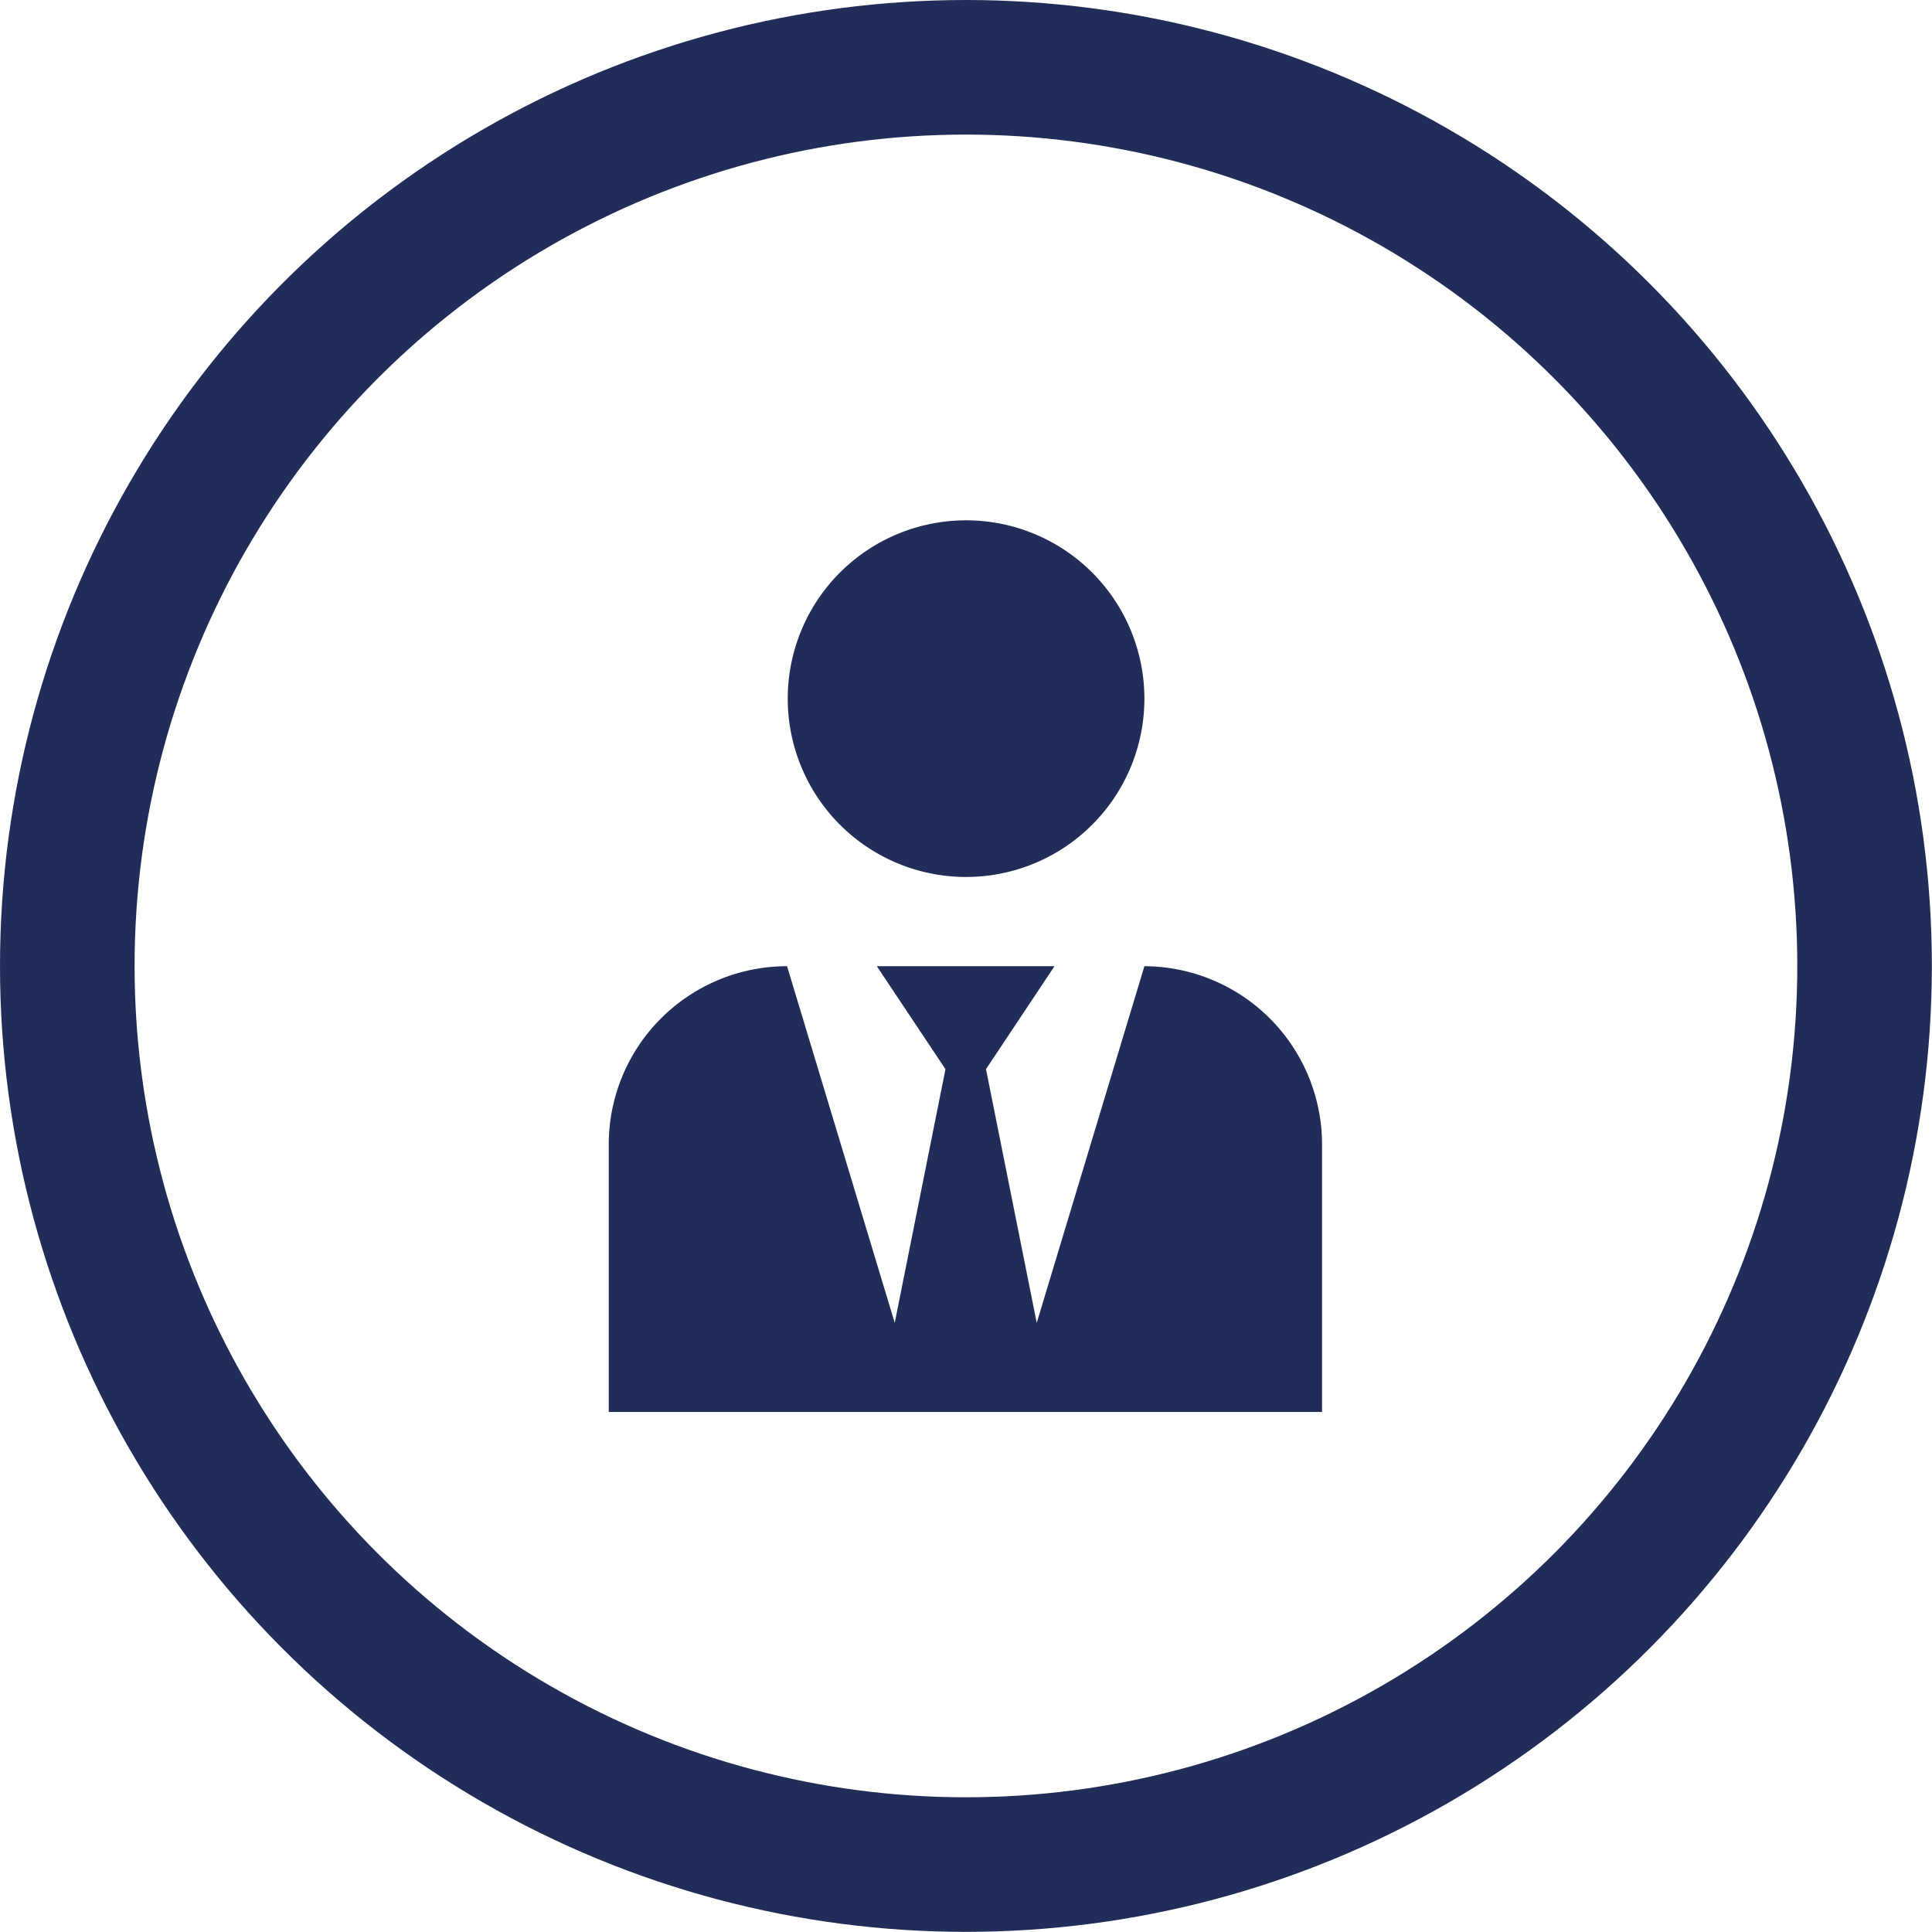
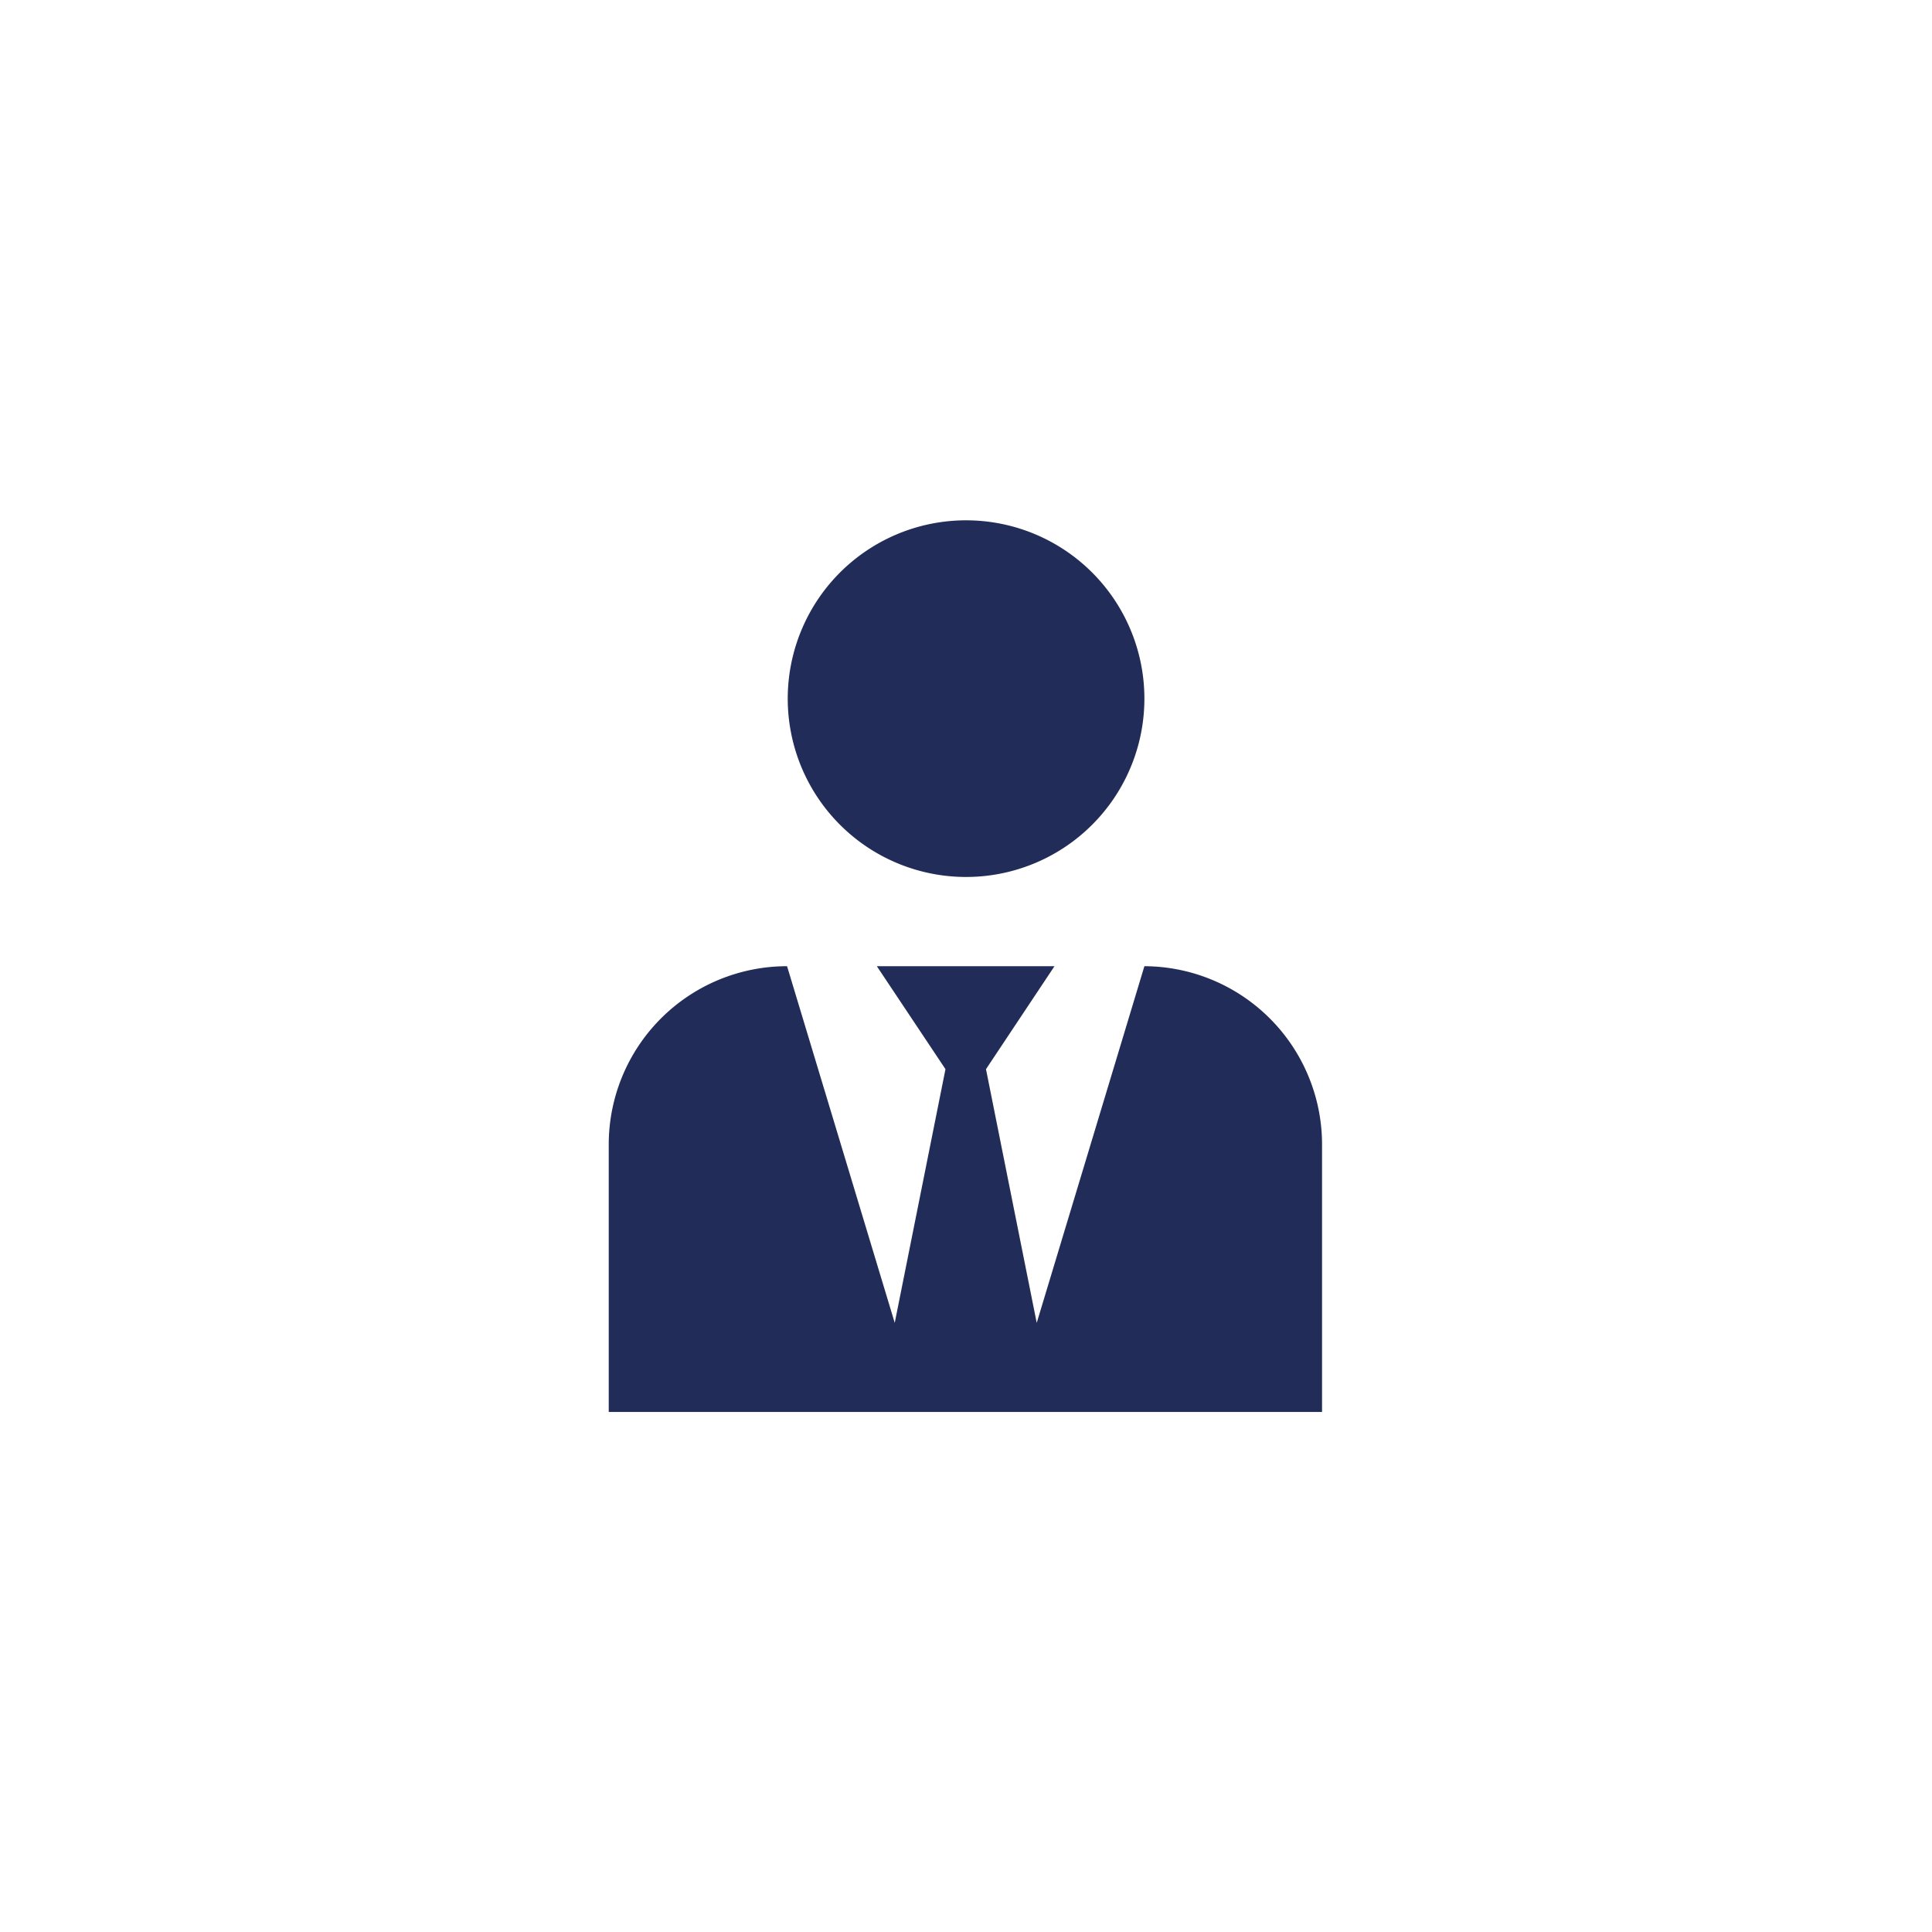
<svg xmlns="http://www.w3.org/2000/svg" width="14.355" height="14.355" viewBox="0 0 14.355 14.355">
  <g id="Group_47" data-name="Group 47" transform="translate(-15.39 -206.621)">
    <path id="Path_14" data-name="Path 14" d="M23.893,211.811a1.325,1.325,0,1,1-1.325-1.324,1.325,1.325,0,0,1,1.325,1.324" fill="#212d58" />
    <path id="Path_15" data-name="Path 15" d="M23.893,213.8l-.8,2.65-.377-1.885.509-.765H21.905l.51.765-.377,1.885-.8-2.65a1.325,1.325,0,0,0-1.325,1.325v1.987h5.3v-1.987A1.325,1.325,0,0,0,23.893,213.8Z" fill="#212d58" />
-     <circle id="Ellipse_11" data-name="Ellipse 11" cx="6.677" cy="6.677" r="6.677" transform="translate(15.89 207.121)" fill="none" stroke="#212d58" stroke-miterlimit="10" stroke-width="1" />
  </g>
</svg>